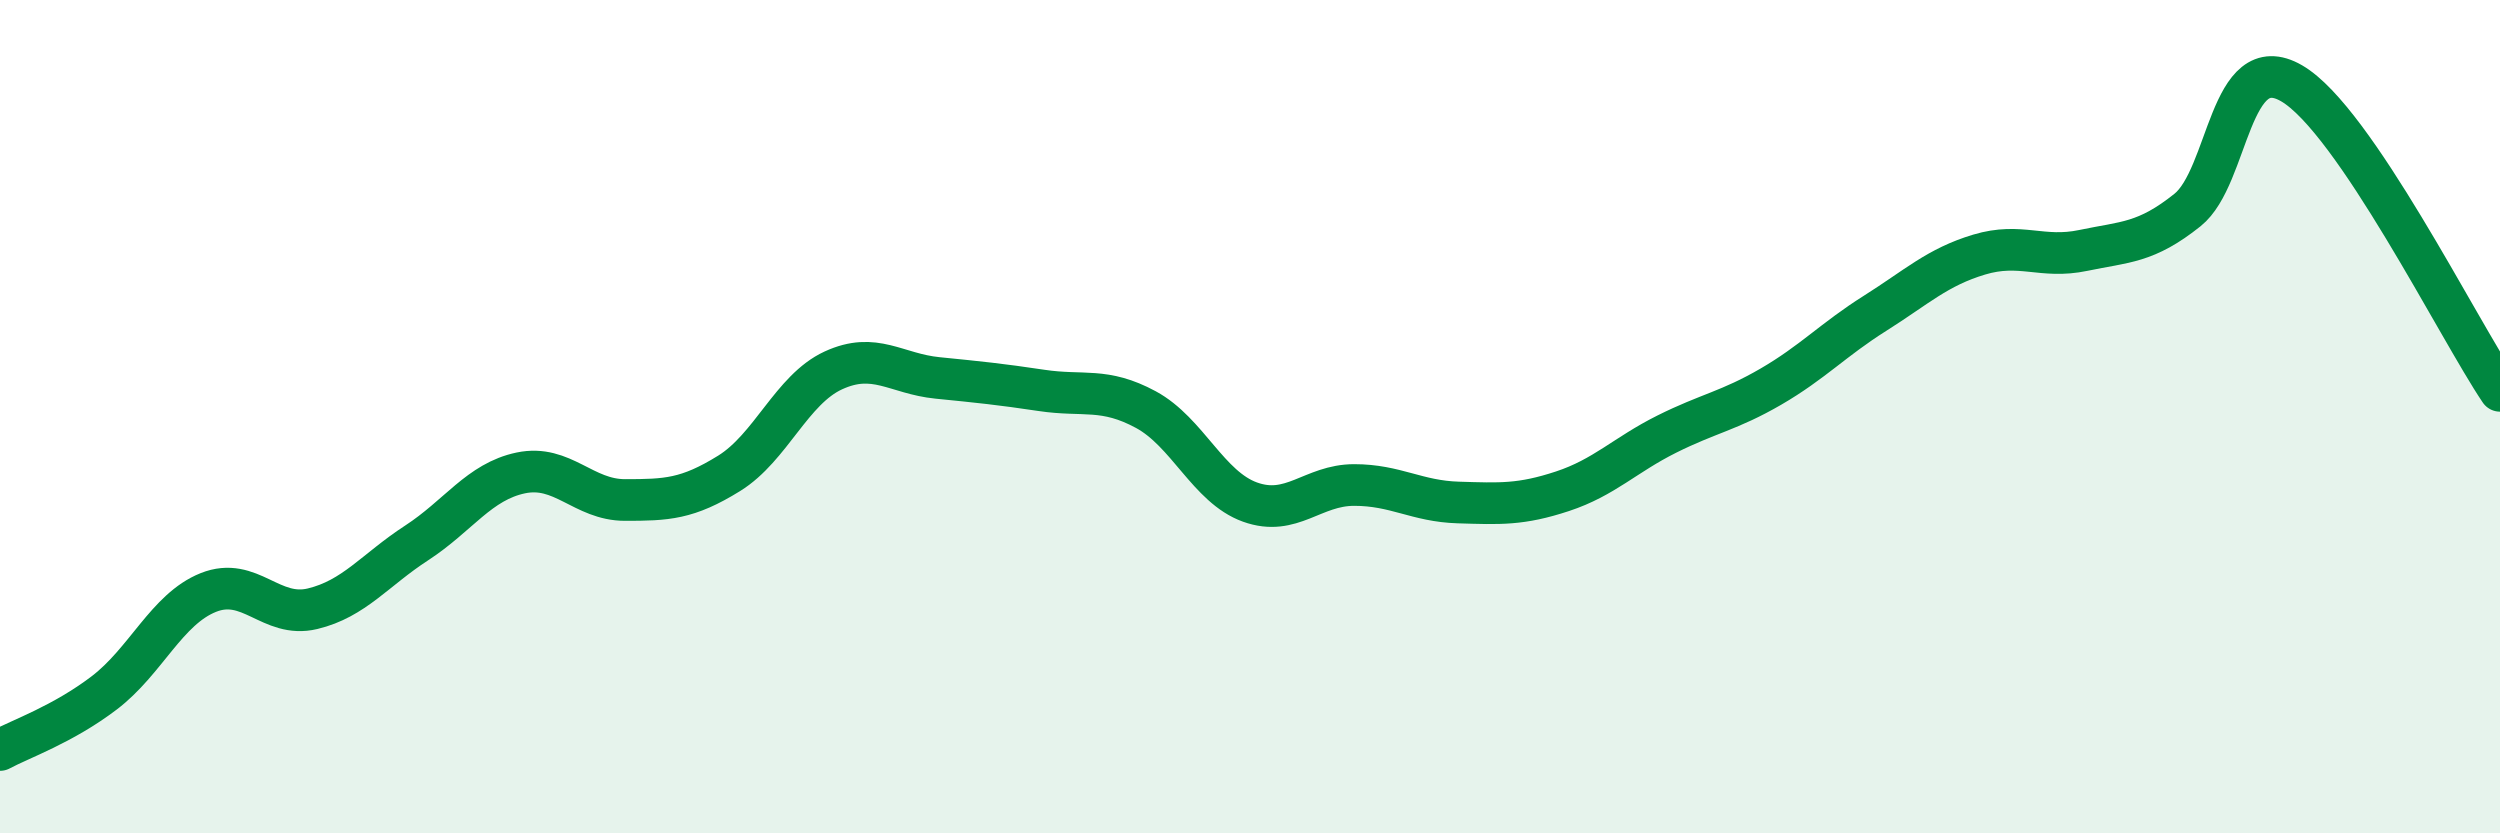
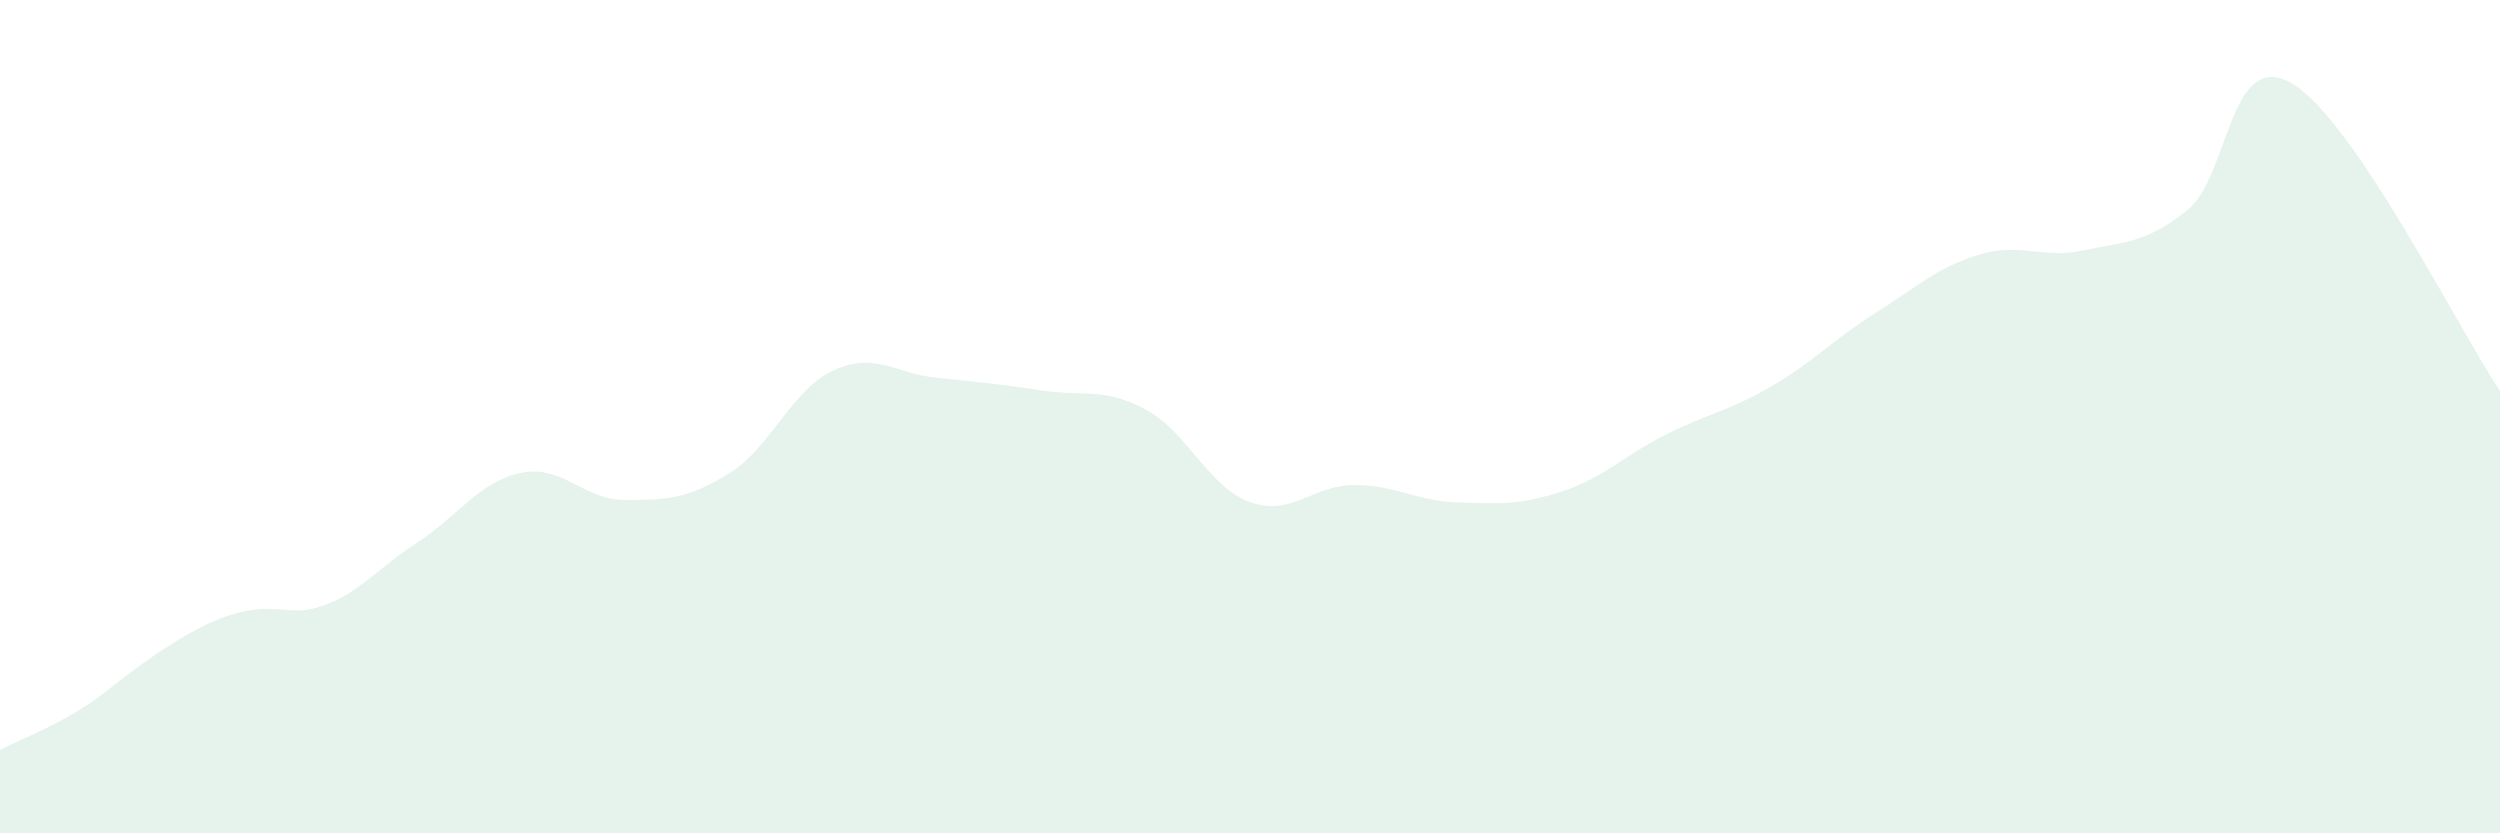
<svg xmlns="http://www.w3.org/2000/svg" width="60" height="20" viewBox="0 0 60 20">
-   <path d="M 0,18 C 0.5,17.73 1.5,17.39 2.5,16.63 C 3.5,15.87 4,14.62 5,14.22 C 6,13.82 6.5,14.85 7.5,14.61 C 8.5,14.37 9,13.68 10,13.03 C 11,12.38 11.5,11.56 12.5,11.35 C 13.5,11.14 14,12 15,12 C 16,12 16.5,11.98 17.5,11.36 C 18.5,10.74 19,9.35 20,8.89 C 21,8.43 21.5,8.97 22.5,9.07 C 23.5,9.17 24,9.22 25,9.37 C 26,9.52 26.5,9.29 27.5,9.83 C 28.5,10.37 29,11.69 30,12.05 C 31,12.41 31.5,11.64 32.5,11.64 C 33.5,11.64 34,12.03 35,12.06 C 36,12.09 36.5,12.12 37.5,11.79 C 38.5,11.46 39,10.92 40,10.42 C 41,9.92 41.5,9.86 42.5,9.28 C 43.5,8.7 44,8.15 45,7.52 C 46,6.89 46.5,6.41 47.5,6.11 C 48.5,5.81 49,6.22 50,6.01 C 51,5.8 51.5,5.84 52.5,5.04 C 53.5,4.24 53.5,1.13 55,2 C 56.5,2.87 59,7.9 60,9.38L60 20L0 20Z" fill="#008740" opacity="0.1" stroke-linecap="round" stroke-linejoin="round" />
-   <path d="M 0,18 C 0.5,17.73 1.5,17.39 2.5,16.63 C 3.5,15.87 4,14.62 5,14.22 C 6,13.82 6.5,14.85 7.5,14.61 C 8.5,14.37 9,13.68 10,13.03 C 11,12.38 11.5,11.56 12.5,11.35 C 13.5,11.14 14,12 15,12 C 16,12 16.5,11.98 17.5,11.36 C 18.5,10.74 19,9.35 20,8.89 C 21,8.43 21.5,8.97 22.5,9.07 C 23.5,9.17 24,9.22 25,9.37 C 26,9.52 26.5,9.29 27.5,9.83 C 28.5,10.37 29,11.69 30,12.05 C 31,12.41 31.5,11.64 32.5,11.64 C 33.5,11.64 34,12.03 35,12.06 C 36,12.09 36.5,12.12 37.5,11.79 C 38.5,11.46 39,10.92 40,10.42 C 41,9.92 41.5,9.86 42.5,9.28 C 43.5,8.7 44,8.15 45,7.52 C 46,6.89 46.5,6.41 47.5,6.11 C 48.5,5.81 49,6.22 50,6.01 C 51,5.8 51.5,5.84 52.5,5.04 C 53.5,4.24 53.5,1.13 55,2 C 56.5,2.87 59,7.9 60,9.38" stroke="#008740" stroke-width="1" fill="none" stroke-linecap="round" stroke-linejoin="round" />
+   <path d="M 0,18 C 0.5,17.73 1.5,17.39 2.5,16.63 C 6,13.82 6.5,14.85 7.5,14.61 C 8.5,14.37 9,13.68 10,13.03 C 11,12.38 11.5,11.56 12.5,11.35 C 13.5,11.14 14,12 15,12 C 16,12 16.5,11.98 17.5,11.36 C 18.5,10.74 19,9.35 20,8.89 C 21,8.43 21.5,8.97 22.5,9.07 C 23.5,9.17 24,9.22 25,9.37 C 26,9.52 26.5,9.29 27.5,9.83 C 28.5,10.37 29,11.69 30,12.05 C 31,12.41 31.5,11.64 32.5,11.64 C 33.5,11.64 34,12.03 35,12.06 C 36,12.09 36.5,12.12 37.5,11.79 C 38.5,11.46 39,10.92 40,10.42 C 41,9.92 41.5,9.86 42.5,9.28 C 43.5,8.7 44,8.15 45,7.52 C 46,6.89 46.5,6.41 47.5,6.11 C 48.5,5.81 49,6.22 50,6.01 C 51,5.8 51.5,5.84 52.5,5.04 C 53.5,4.24 53.5,1.13 55,2 C 56.5,2.87 59,7.9 60,9.38L60 20L0 20Z" fill="#008740" opacity="0.1" stroke-linecap="round" stroke-linejoin="round" />
</svg>